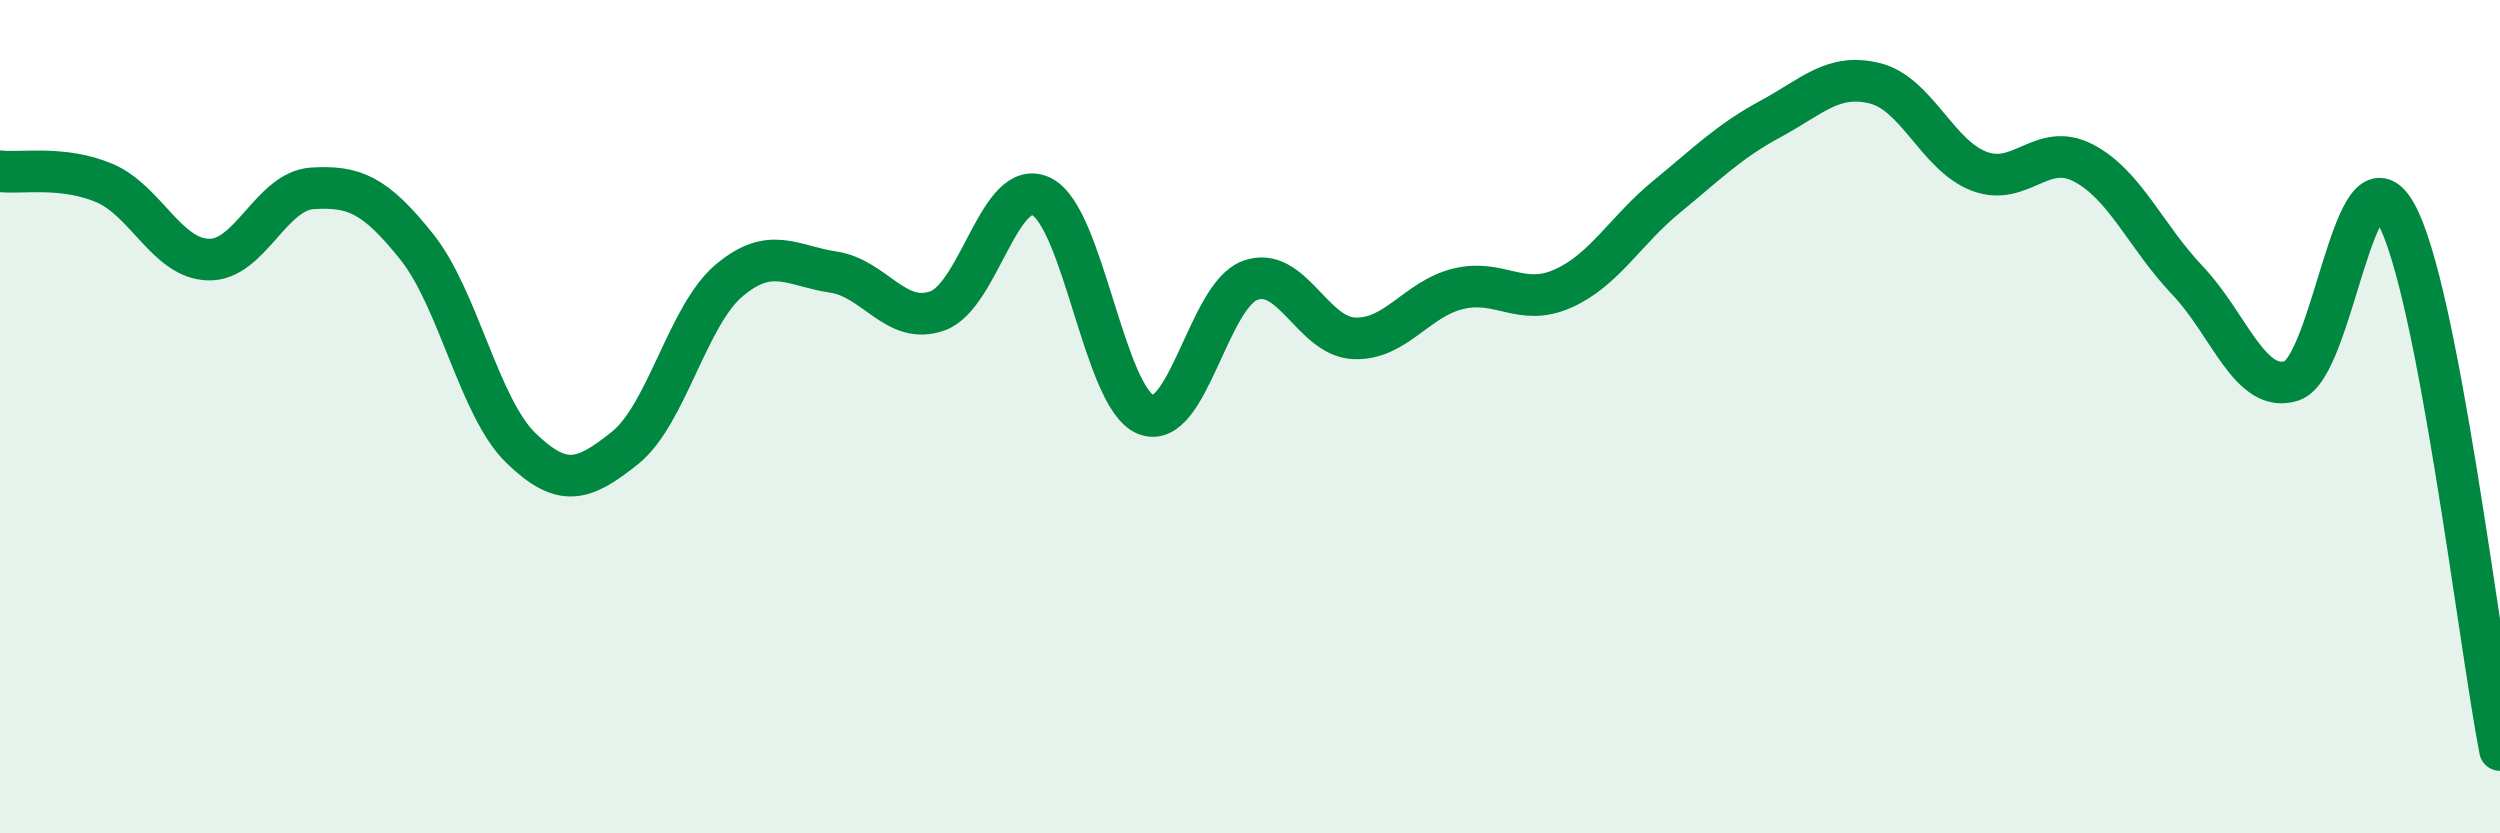
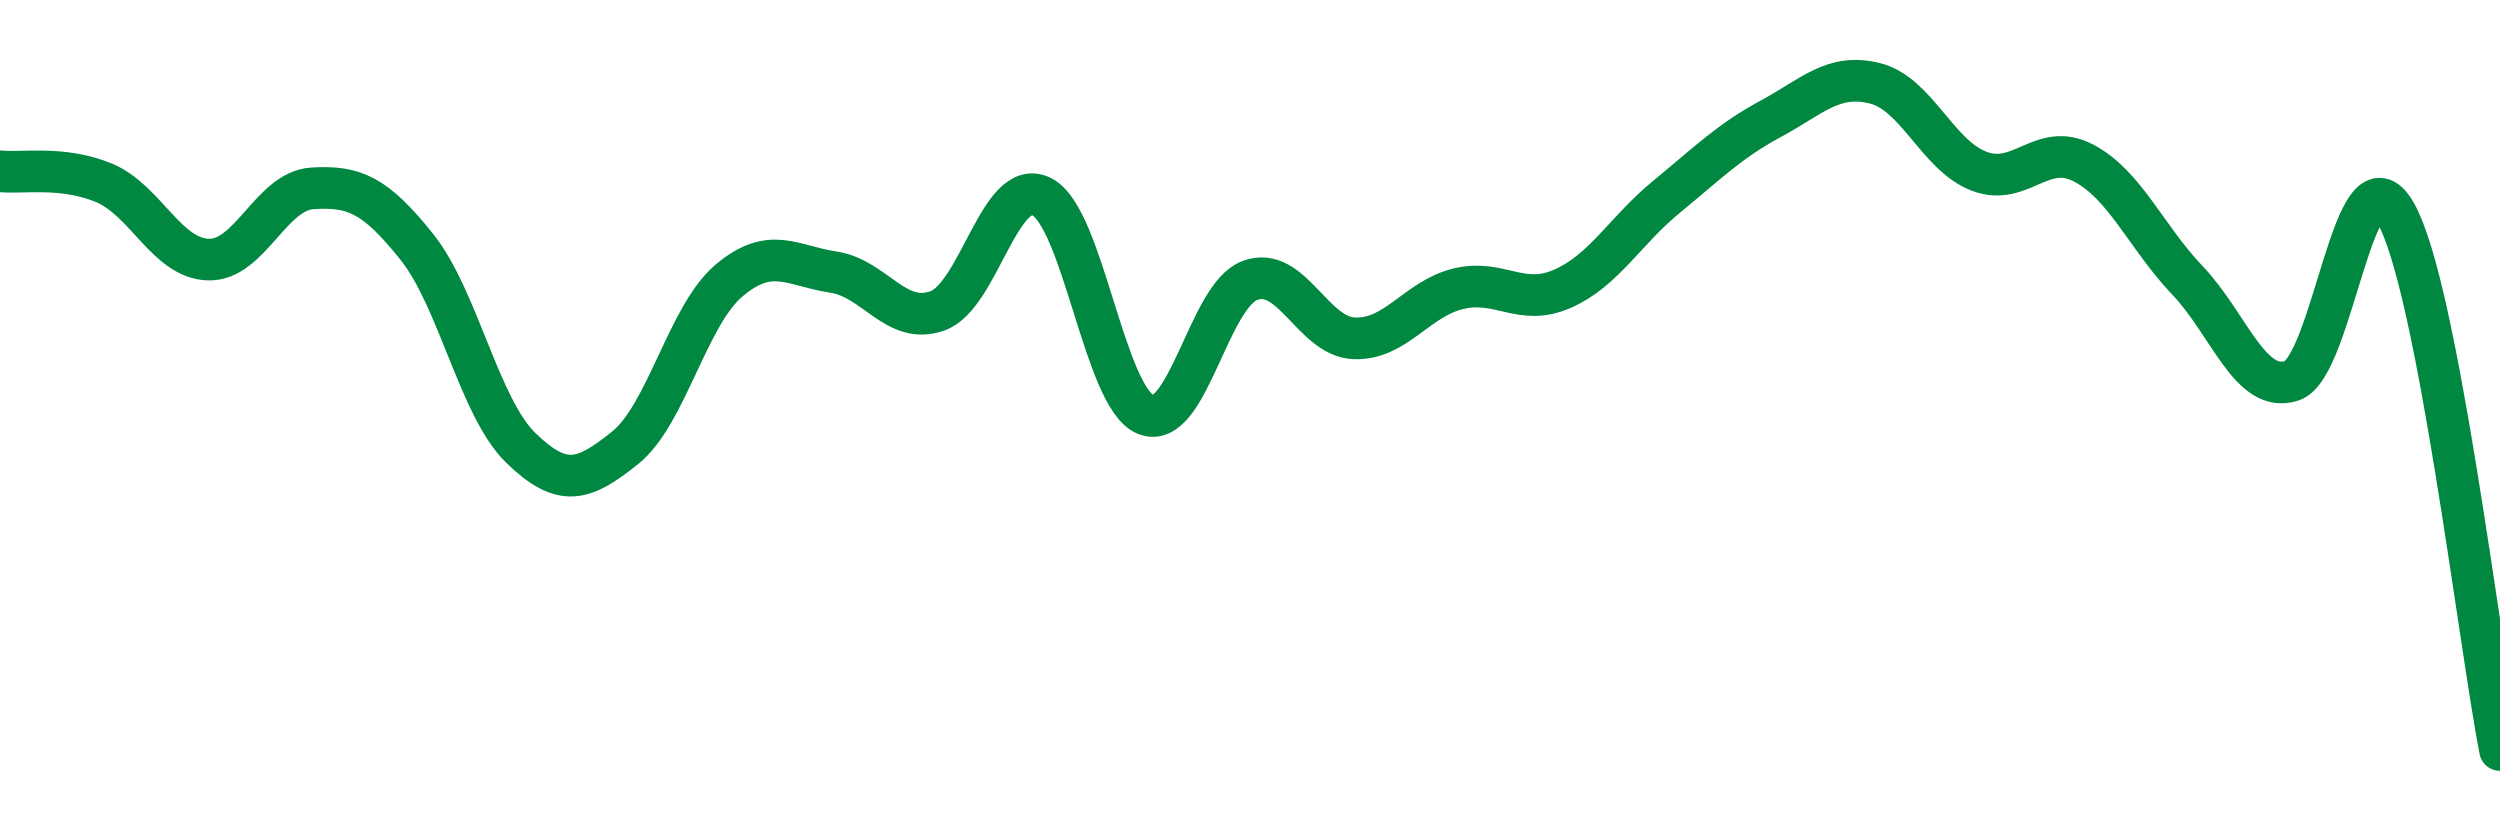
<svg xmlns="http://www.w3.org/2000/svg" width="60" height="20" viewBox="0 0 60 20">
-   <path d="M 0,4.11 C 0.5,4.17 1.5,3.97 2.5,4.39 C 3.5,4.81 4,6.2 5,6.23 C 6,6.26 6.5,4.58 7.5,4.52 C 8.5,4.46 9,4.67 10,5.92 C 11,7.17 11.5,9.78 12.5,10.75 C 13.5,11.72 14,11.55 15,10.75 C 16,9.95 16.5,7.57 17.5,6.73 C 18.5,5.89 19,6.38 20,6.53 C 21,6.68 21.5,7.82 22.5,7.46 C 23.5,7.1 24,4.22 25,4.72 C 26,5.22 26.5,9.55 27.5,9.95 C 28.5,10.35 29,7.1 30,6.73 C 31,6.36 31.5,8.08 32.5,8.12 C 33.5,8.16 34,7.17 35,6.93 C 36,6.69 36.5,7.37 37.5,6.93 C 38.5,6.49 39,5.54 40,4.72 C 41,3.9 41.5,3.39 42.5,2.85 C 43.5,2.31 44,1.75 45,2 C 46,2.25 46.5,3.73 47.5,4.11 C 48.5,4.49 49,3.39 50,3.91 C 51,4.43 51.5,5.68 52.5,6.73 C 53.5,7.78 54,9.46 55,9.14 C 56,8.82 56.5,3.35 57.5,5.12 C 58.5,6.89 59.5,15.42 60,18L60 20L0 20Z" fill="#008740" opacity="0.1" stroke-linecap="round" stroke-linejoin="round" />
  <path d="M 0,4.11 C 0.5,4.17 1.5,3.97 2.5,4.39 C 3.5,4.81 4,6.2 5,6.23 C 6,6.26 6.5,4.58 7.5,4.52 C 8.5,4.46 9,4.67 10,5.92 C 11,7.17 11.5,9.78 12.5,10.75 C 13.5,11.72 14,11.55 15,10.75 C 16,9.95 16.5,7.57 17.5,6.73 C 18.5,5.89 19,6.38 20,6.53 C 21,6.68 21.5,7.82 22.5,7.46 C 23.5,7.1 24,4.22 25,4.72 C 26,5.22 26.5,9.55 27.5,9.95 C 28.5,10.35 29,7.1 30,6.73 C 31,6.36 31.5,8.08 32.5,8.12 C 33.5,8.16 34,7.17 35,6.93 C 36,6.69 36.5,7.37 37.5,6.93 C 38.5,6.49 39,5.54 40,4.72 C 41,3.9 41.5,3.39 42.5,2.85 C 43.5,2.31 44,1.75 45,2 C 46,2.25 46.5,3.73 47.5,4.11 C 48.5,4.49 49,3.39 50,3.91 C 51,4.43 51.5,5.68 52.5,6.73 C 53.5,7.78 54,9.46 55,9.14 C 56,8.82 56.5,3.35 57.5,5.12 C 58.5,6.89 59.5,15.42 60,18" stroke="#008740" stroke-width="1" fill="none" stroke-linecap="round" stroke-linejoin="round" />
</svg>